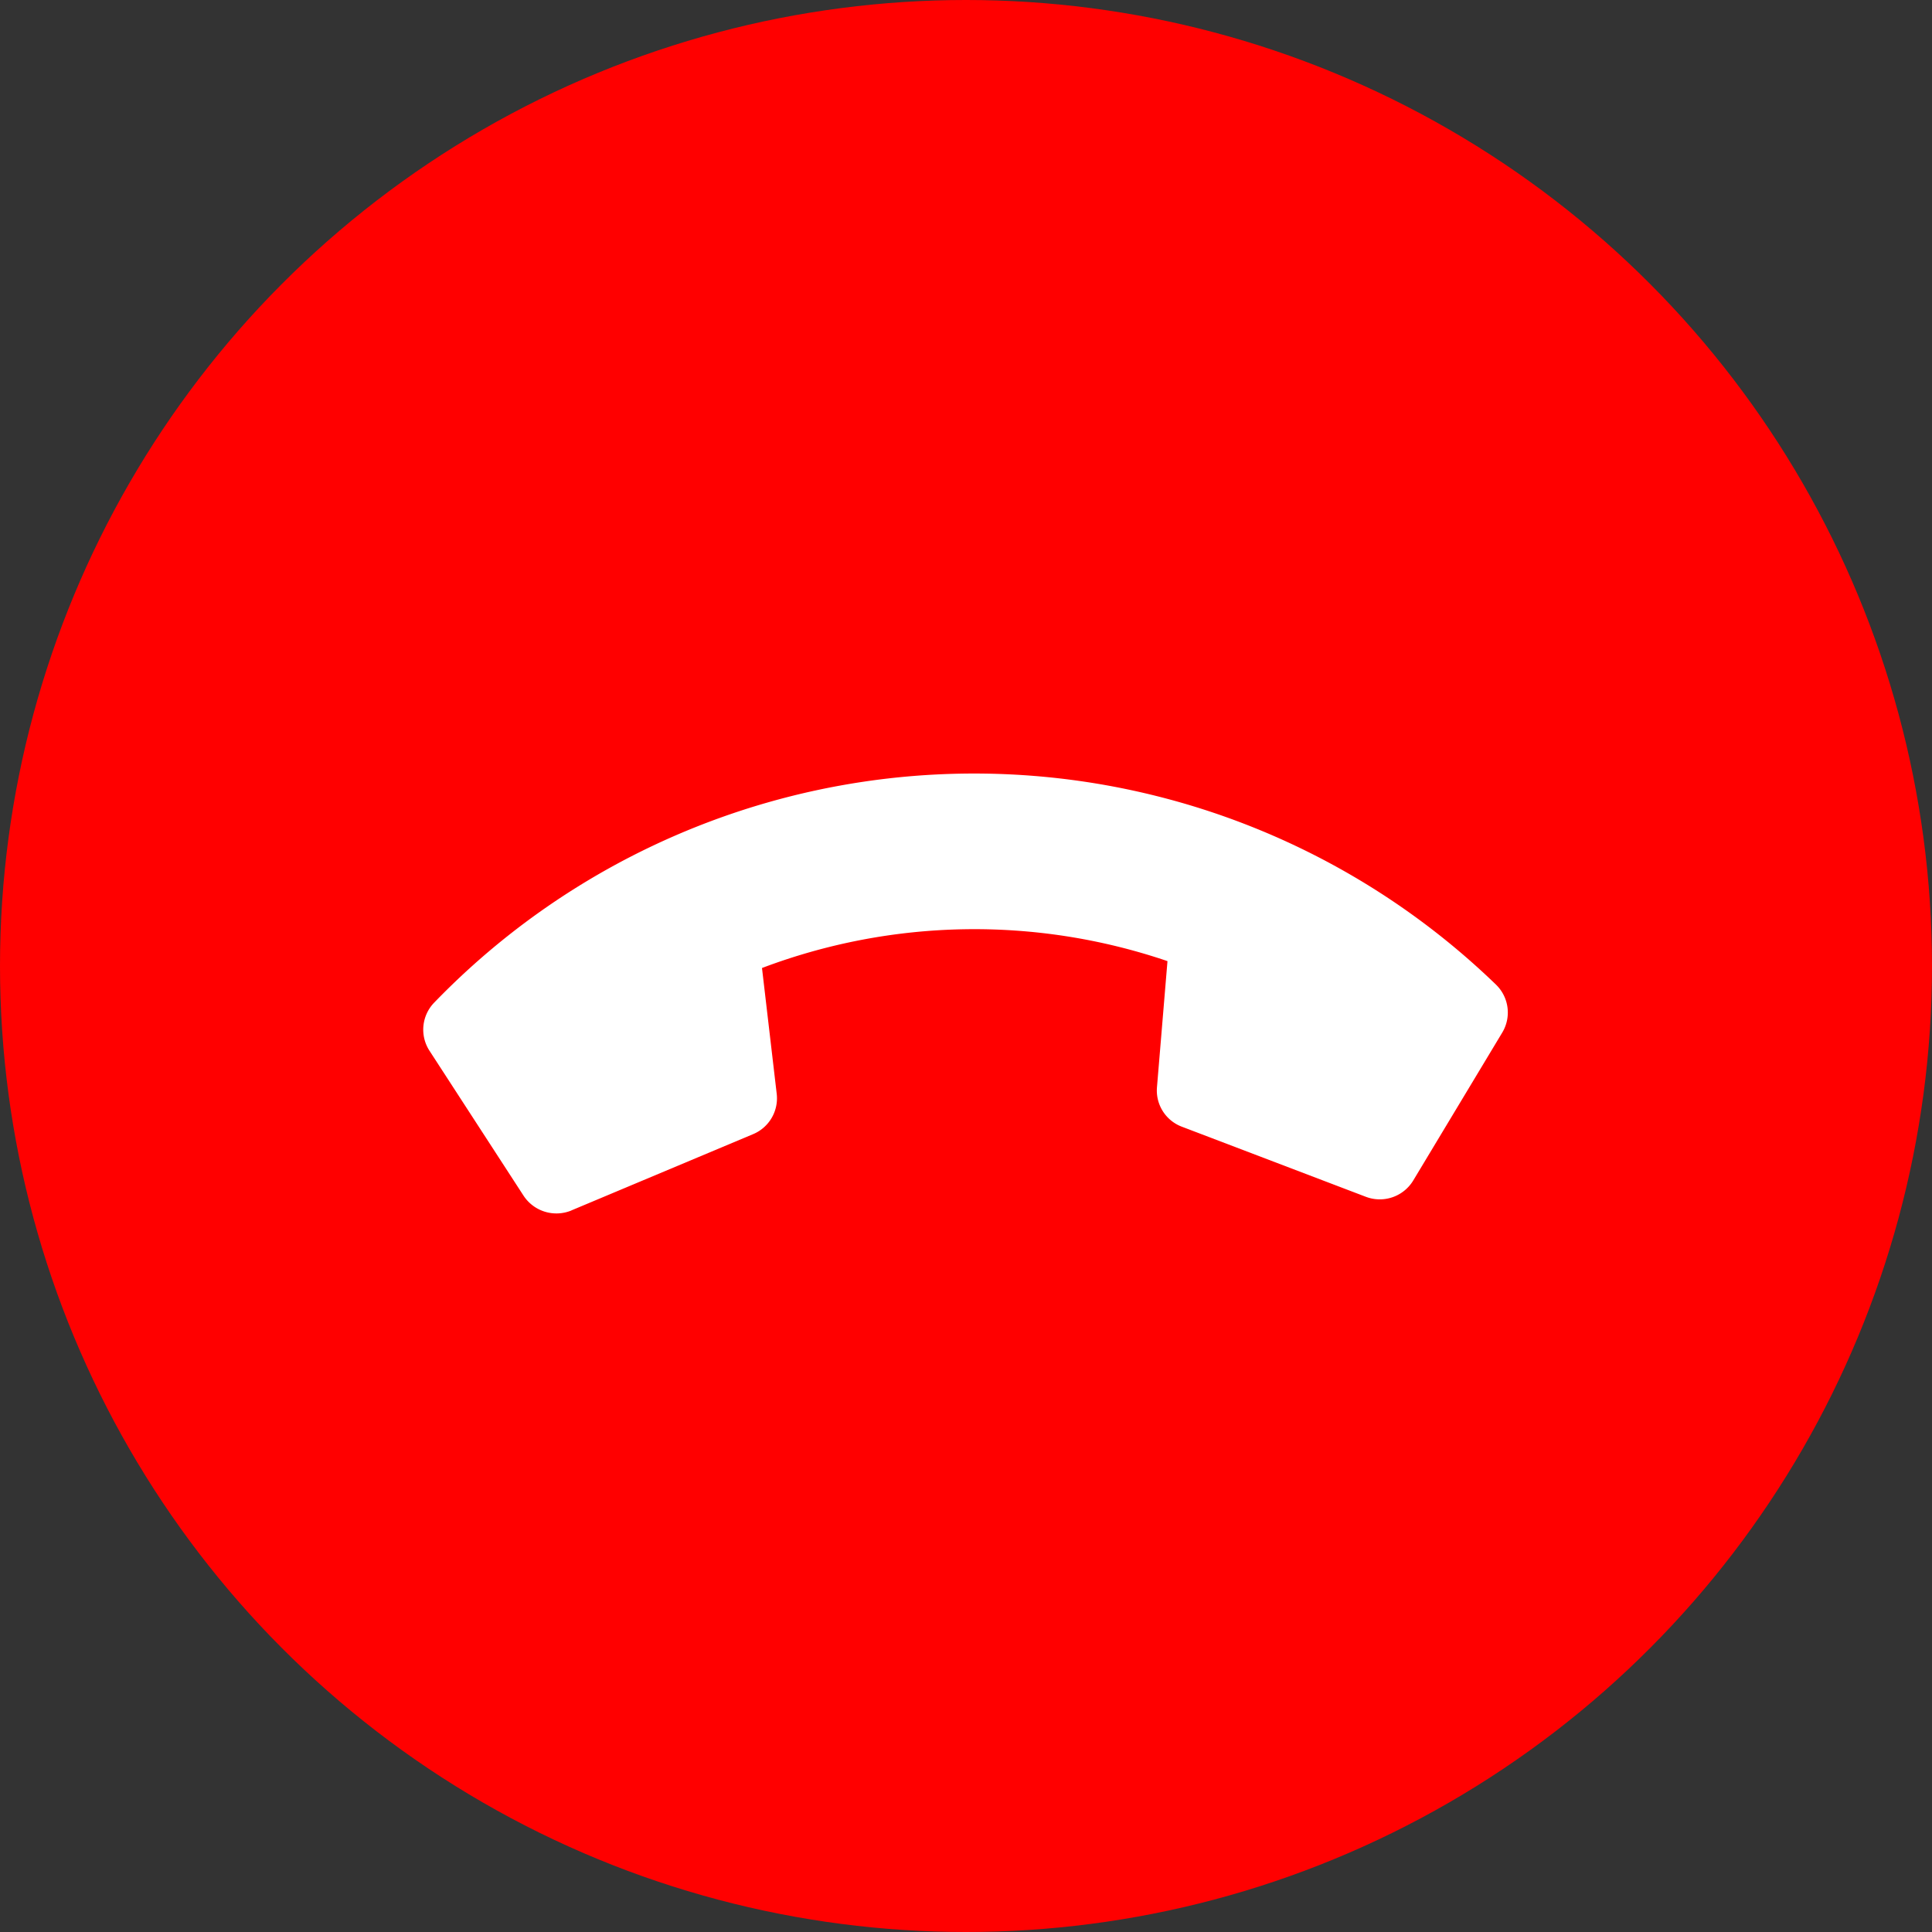
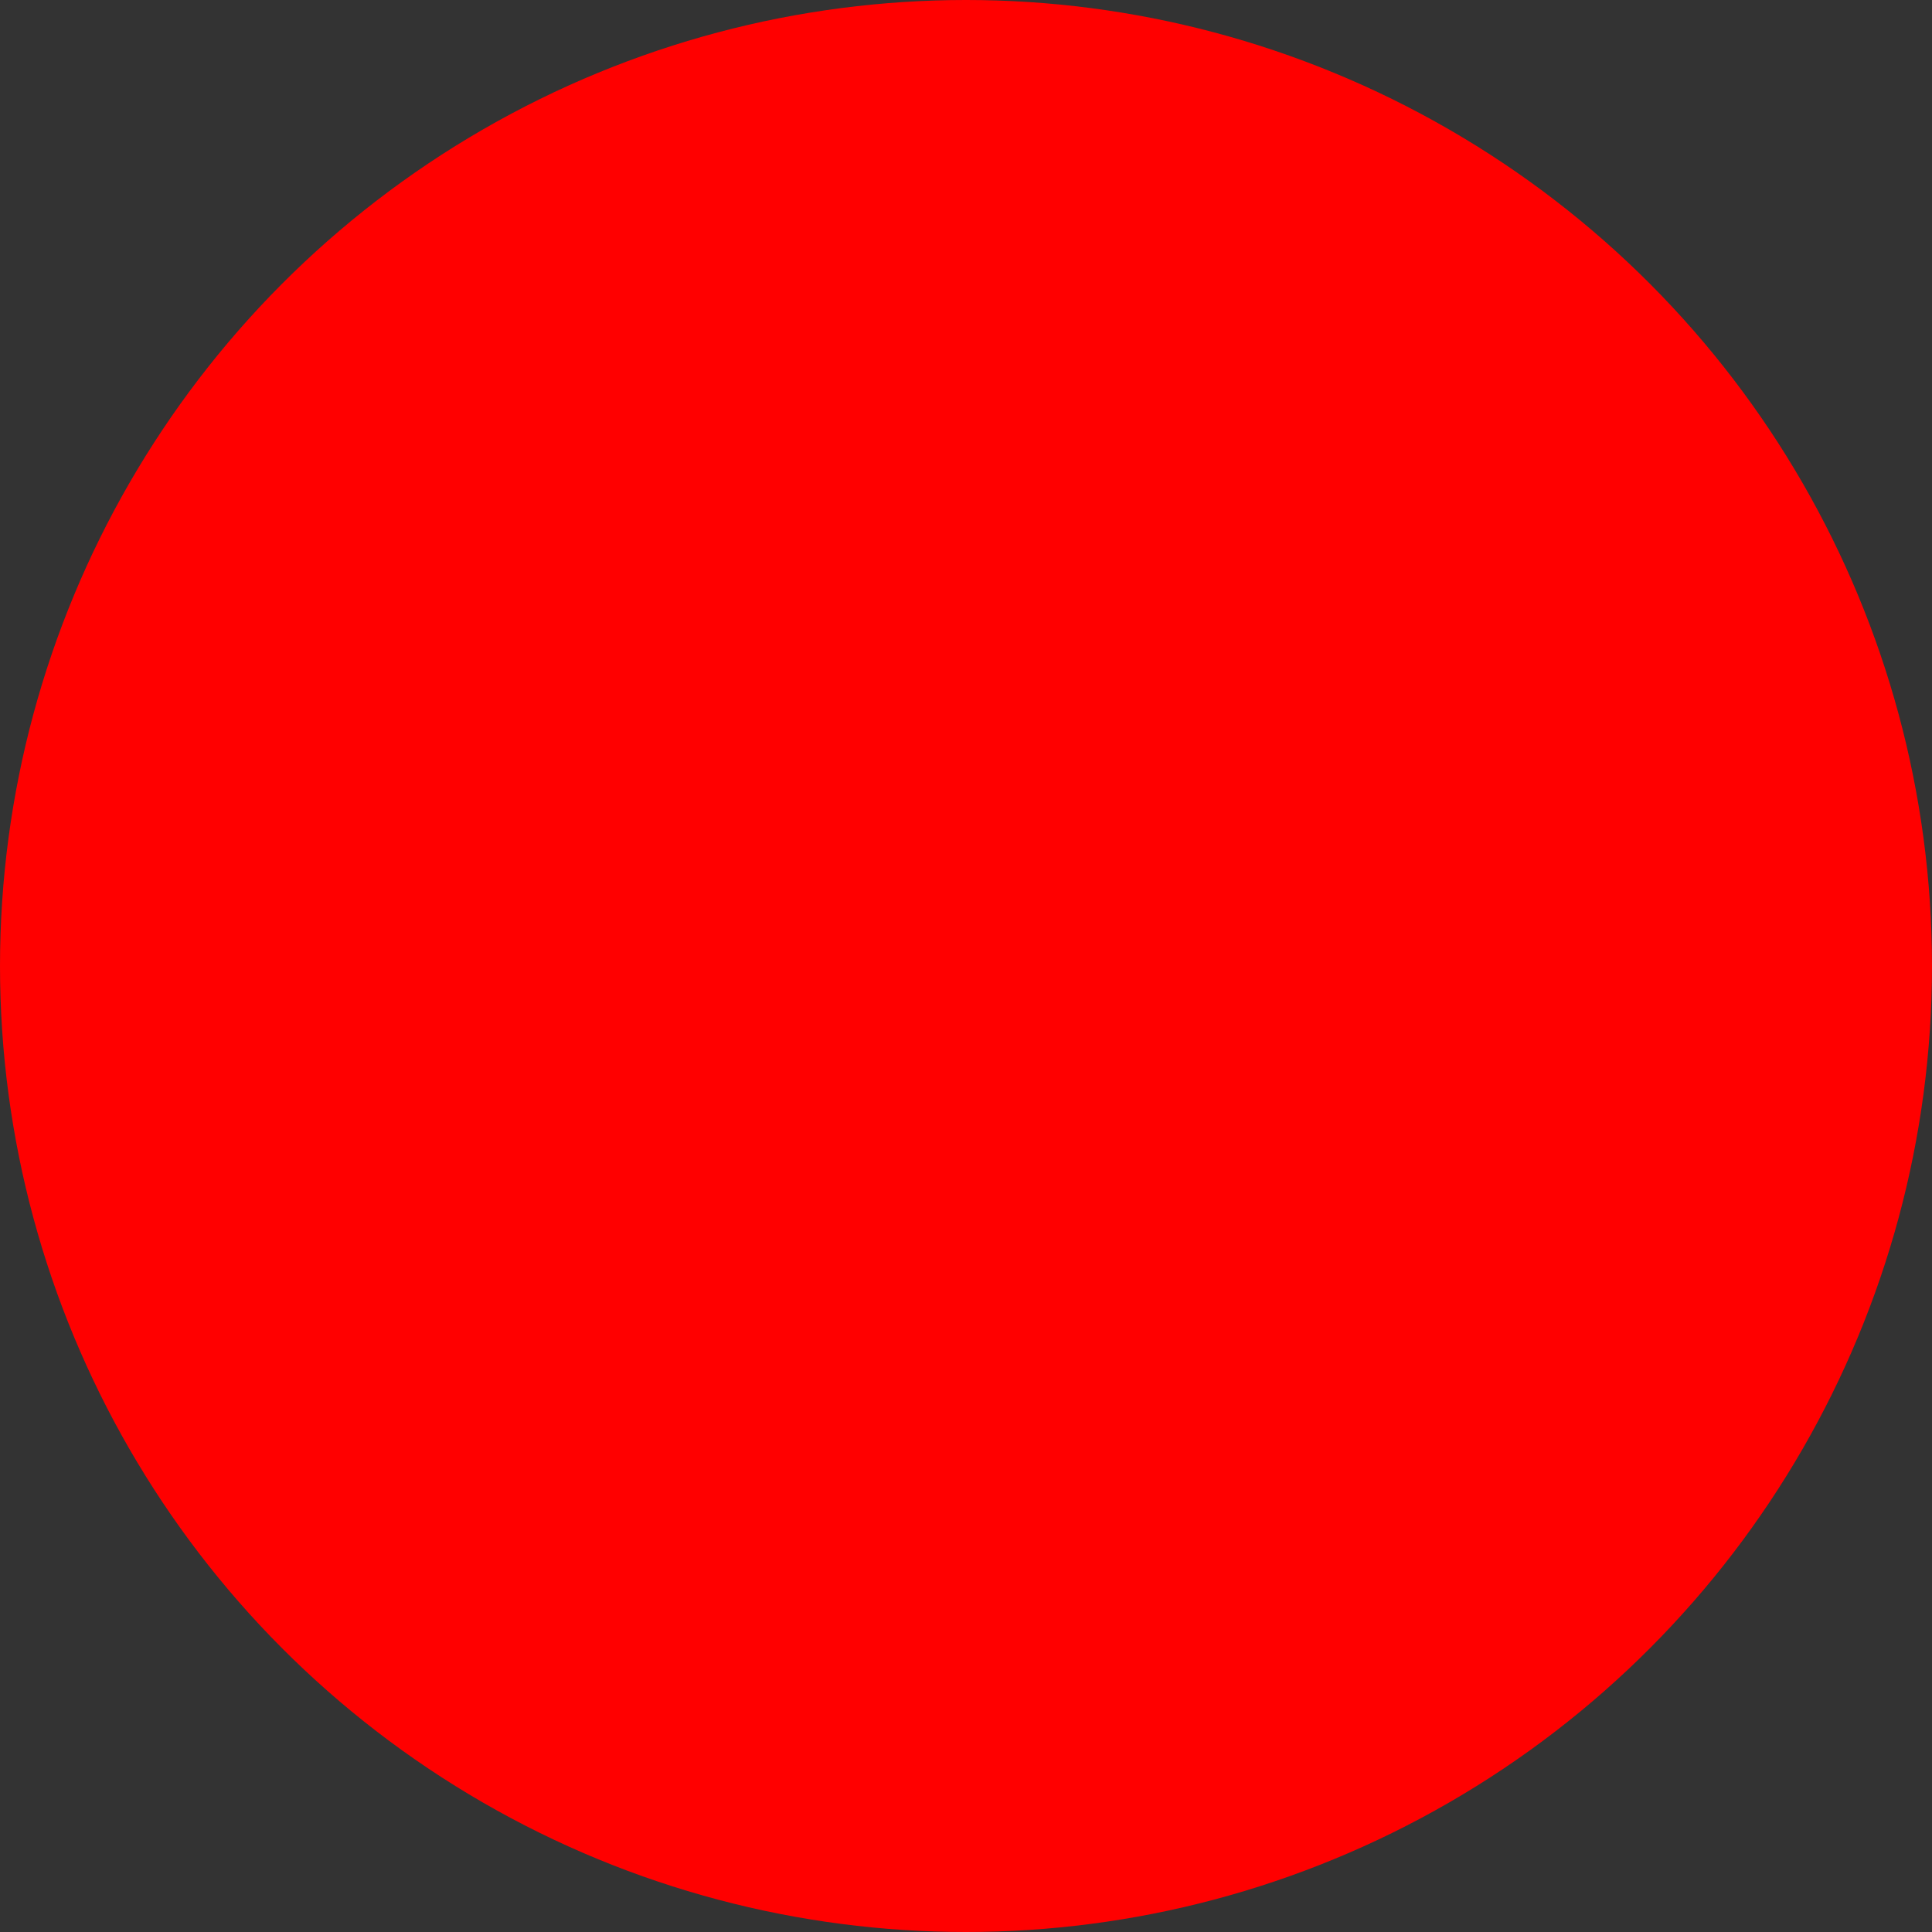
<svg xmlns="http://www.w3.org/2000/svg" width="70" height="70" viewBox="0 0 70 70">
  <rect x="0" y="0" width="70" height="70" fill="#333333" stroke="none" />
  <defs>
    <style>.a{fill:red;}.b{fill:#fff;}</style>
  </defs>
  <g transform="translate(-41 -486)">
    <circle class="a" cx="35" cy="35" r="35" transform="translate(41 486)" />
-     <path class="b" d="M29.165,21.214,22.6,18.4a1.407,1.407,0,0,0-1.642.4l-2.908,3.553a21.734,21.734,0,0,1-10.39-10.39L11.211,9.06a1.4,1.4,0,0,0,.4-1.642L8.8.851A1.417,1.417,0,0,0,7.189.036l-6.1,1.407A1.407,1.407,0,0,0,0,2.815,27.2,27.2,0,0,0,27.207,30.021a1.407,1.407,0,0,0,1.372-1.091l1.407-6.1a1.424,1.424,0,0,0-.821-1.618Z" transform="matrix(-0.695, 0.719, -0.719, -0.695, 97.225, 523.63)" />
  </g>
</svg>